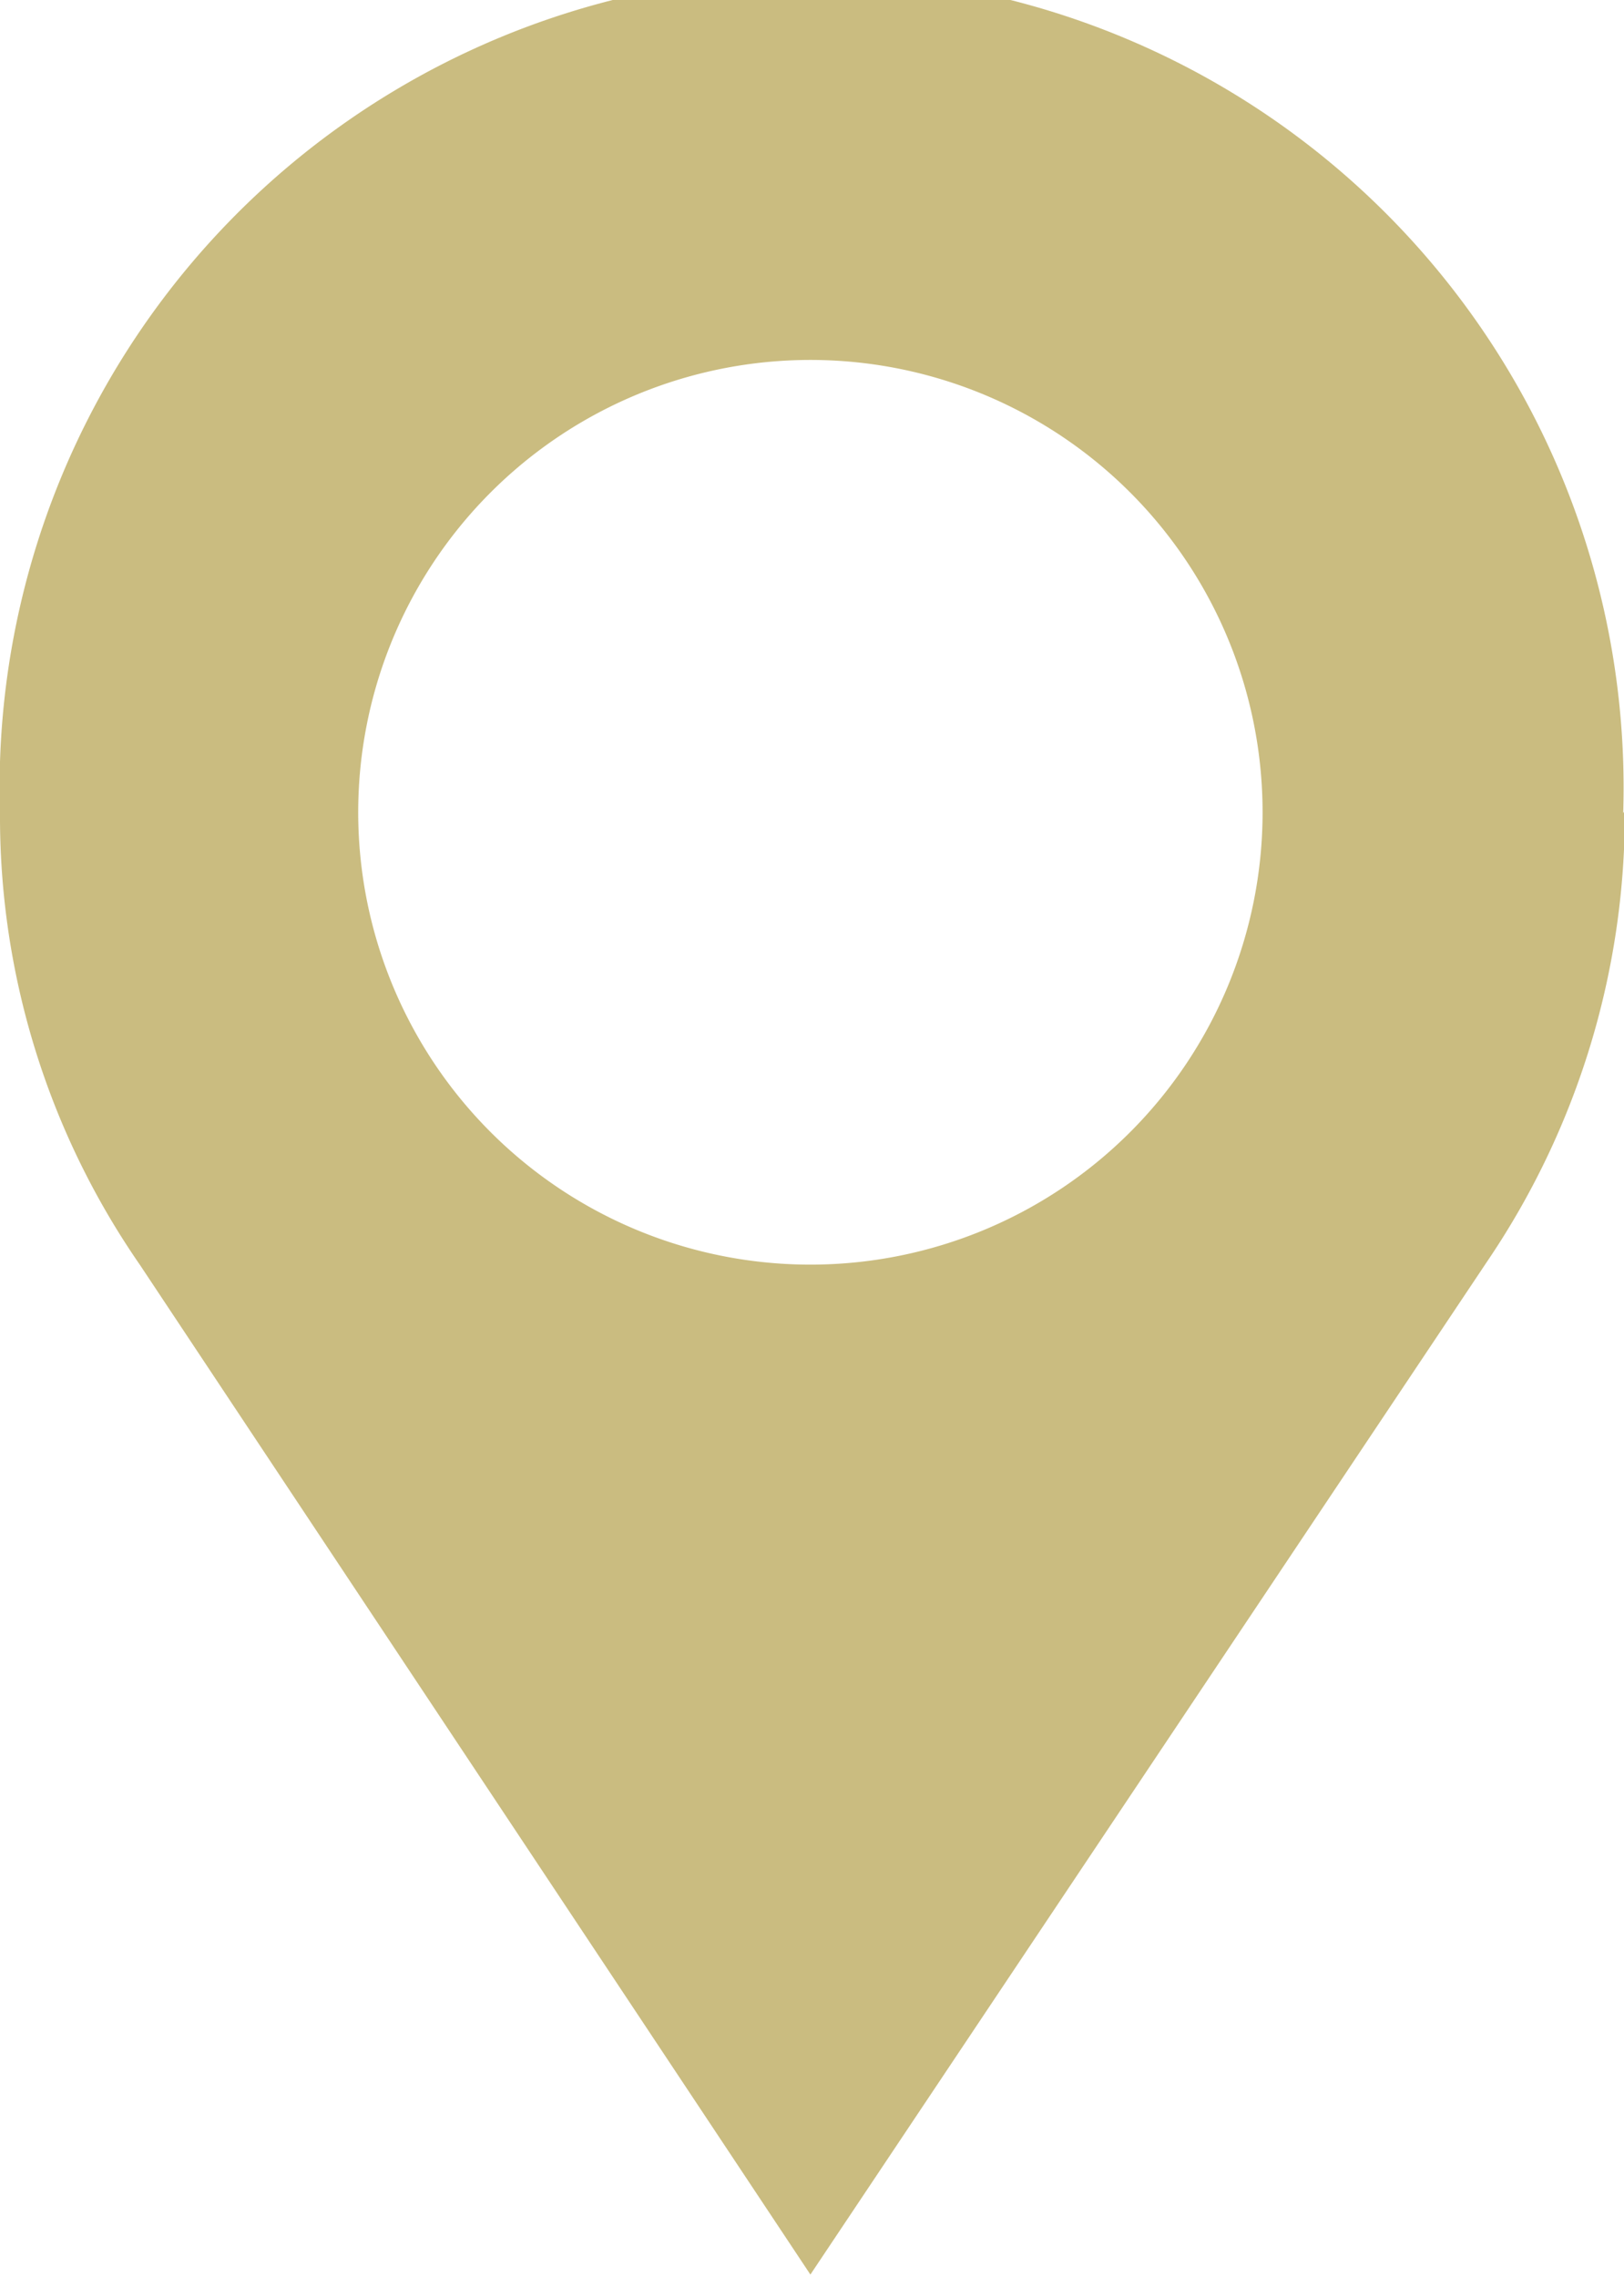
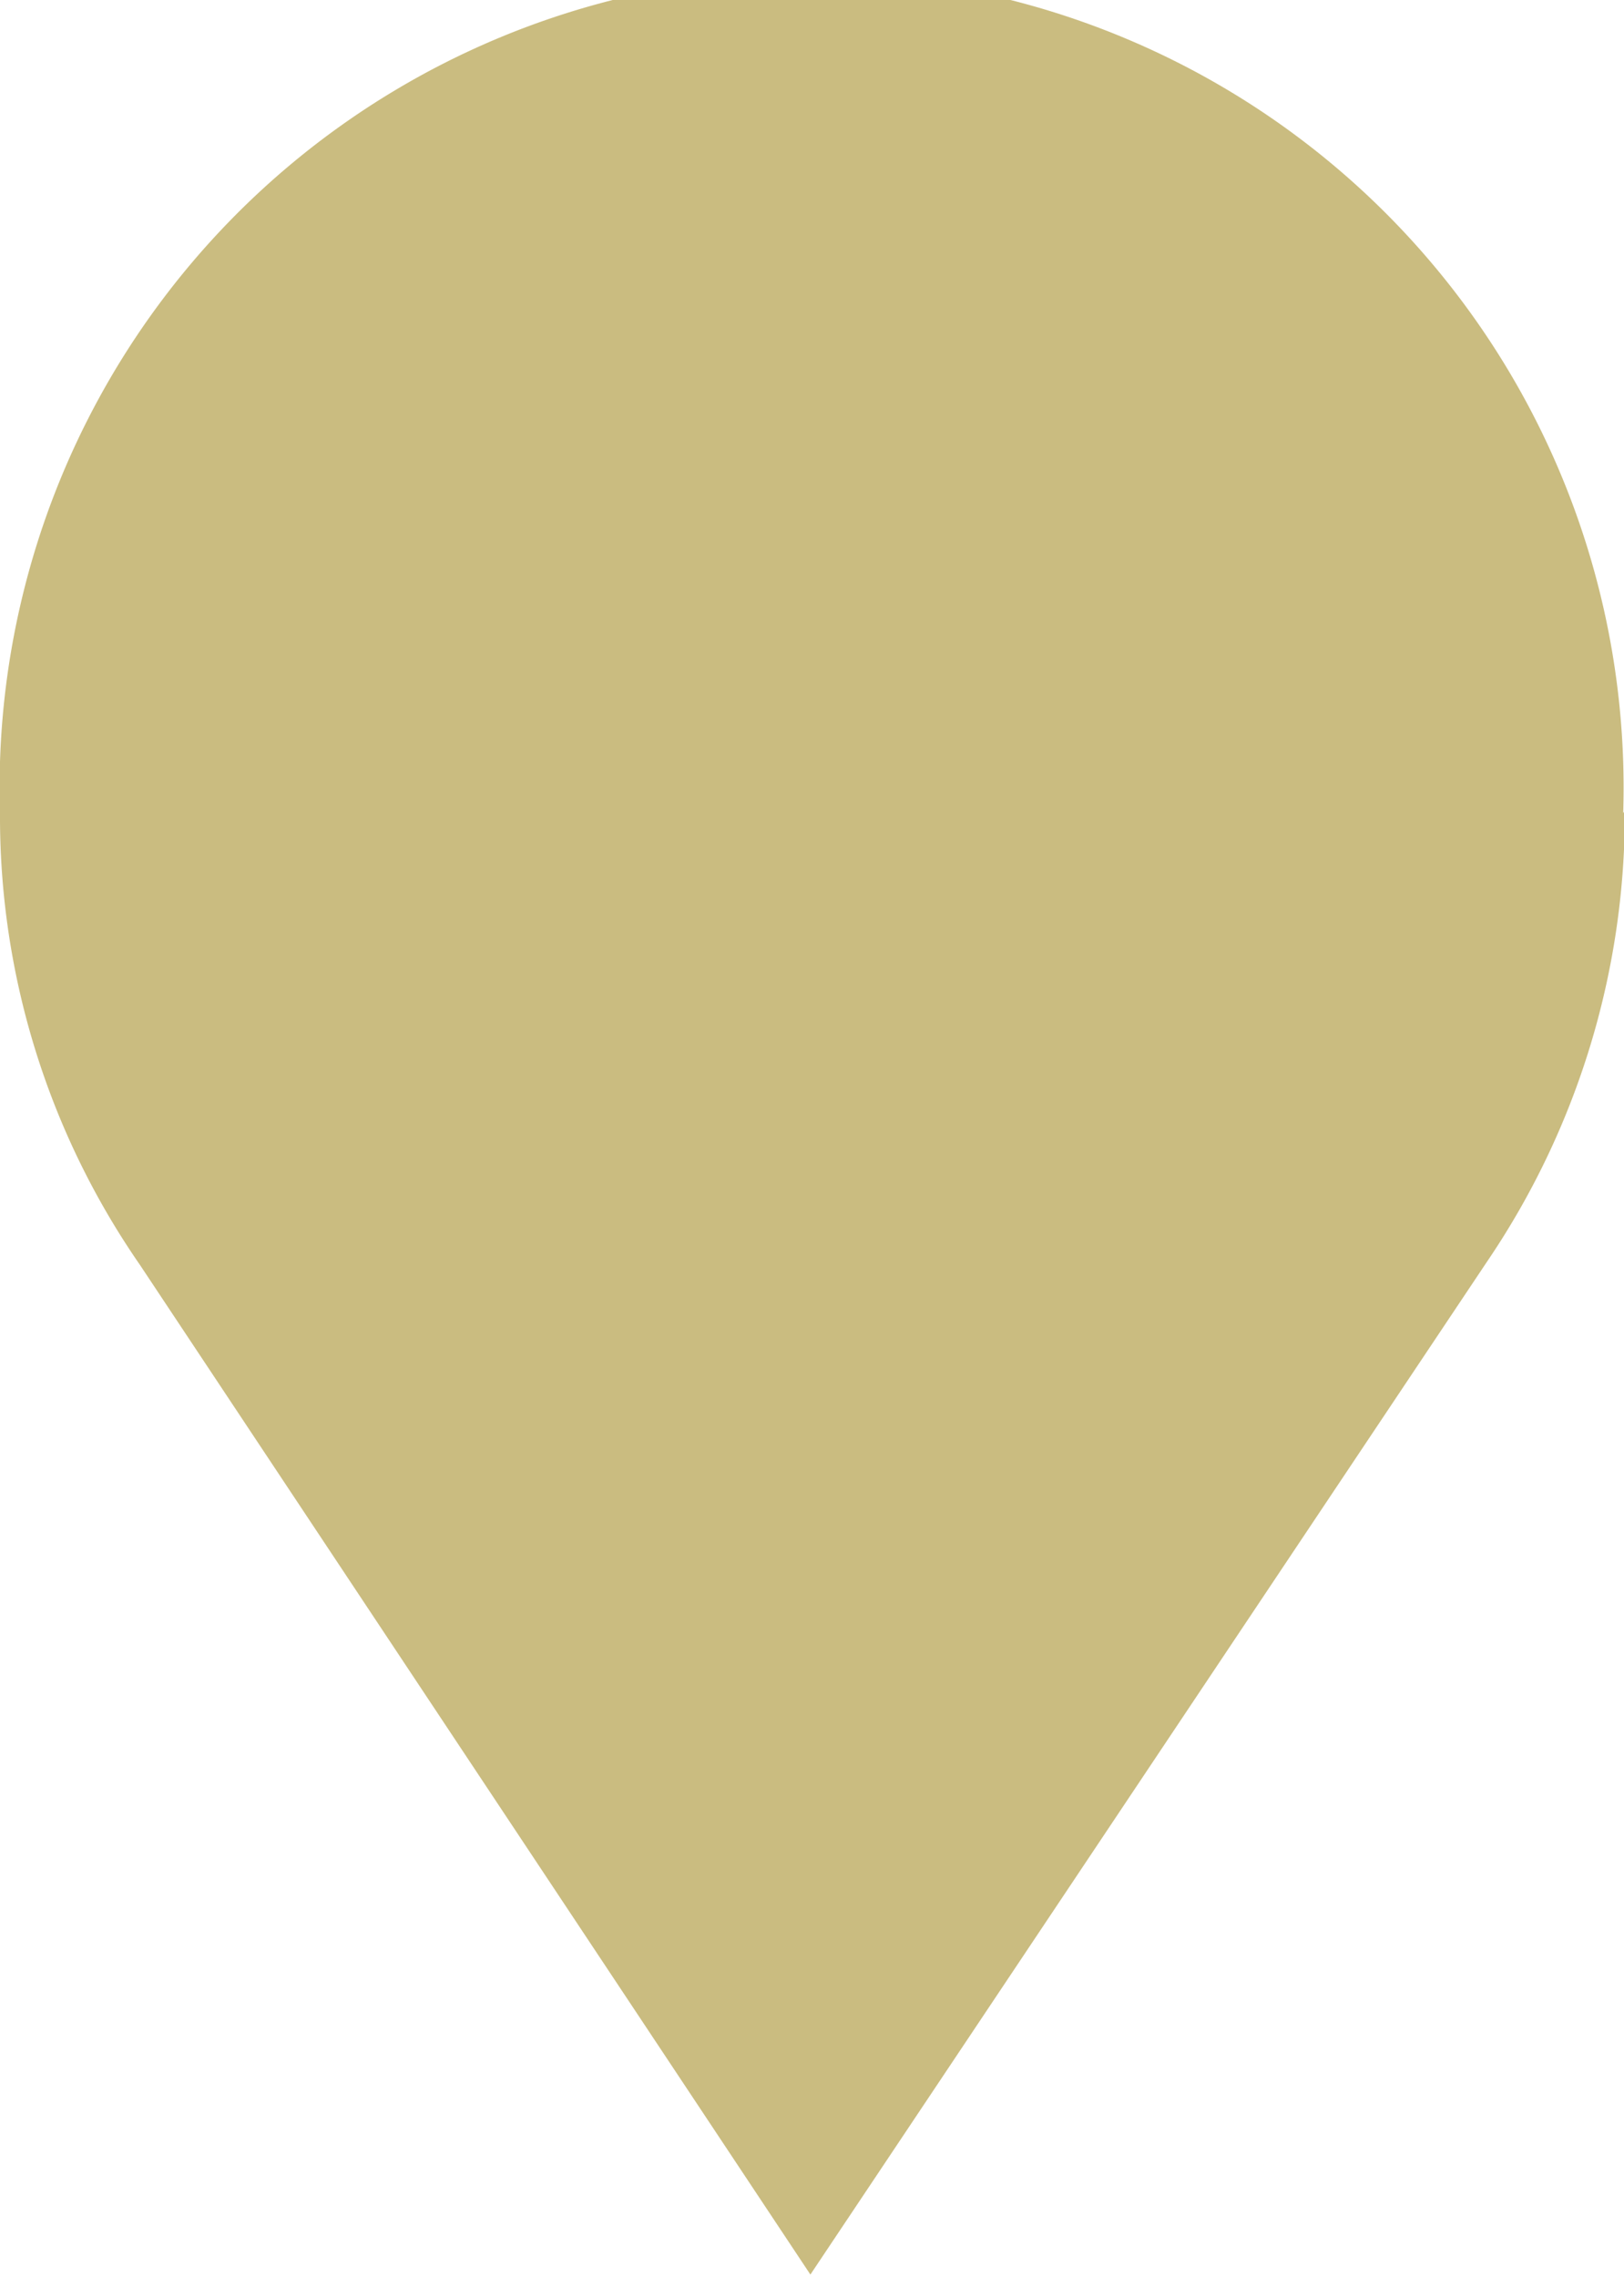
<svg xmlns="http://www.w3.org/2000/svg" id="Calque_2" data-name="Calque 2" viewBox="0 0 20.22 28.34">
-   <path d="M14.79,15.77a5.63,5.63,0,1,1,5.63-5.62,5.63,5.63,0,0,1-5.63,5.62m10.12-5.62a10.11,10.11,0,1,0-20.21,0,9.8,9.8,0,0,0,1.74,5.62v0l8.35,12.57,8.42-12.6h0a9.93,9.93,0,0,0,1.72-5.62" transform="translate(-4.7 -0.03)" style="fill:#cabc80" />
+   <path d="M14.79,15.77m10.12-5.62a10.11,10.11,0,1,0-20.21,0,9.8,9.8,0,0,0,1.74,5.62v0l8.35,12.57,8.42-12.6h0a9.93,9.93,0,0,0,1.72-5.62" transform="translate(-4.7 -0.03)" style="fill:#cabc80" />
</svg>